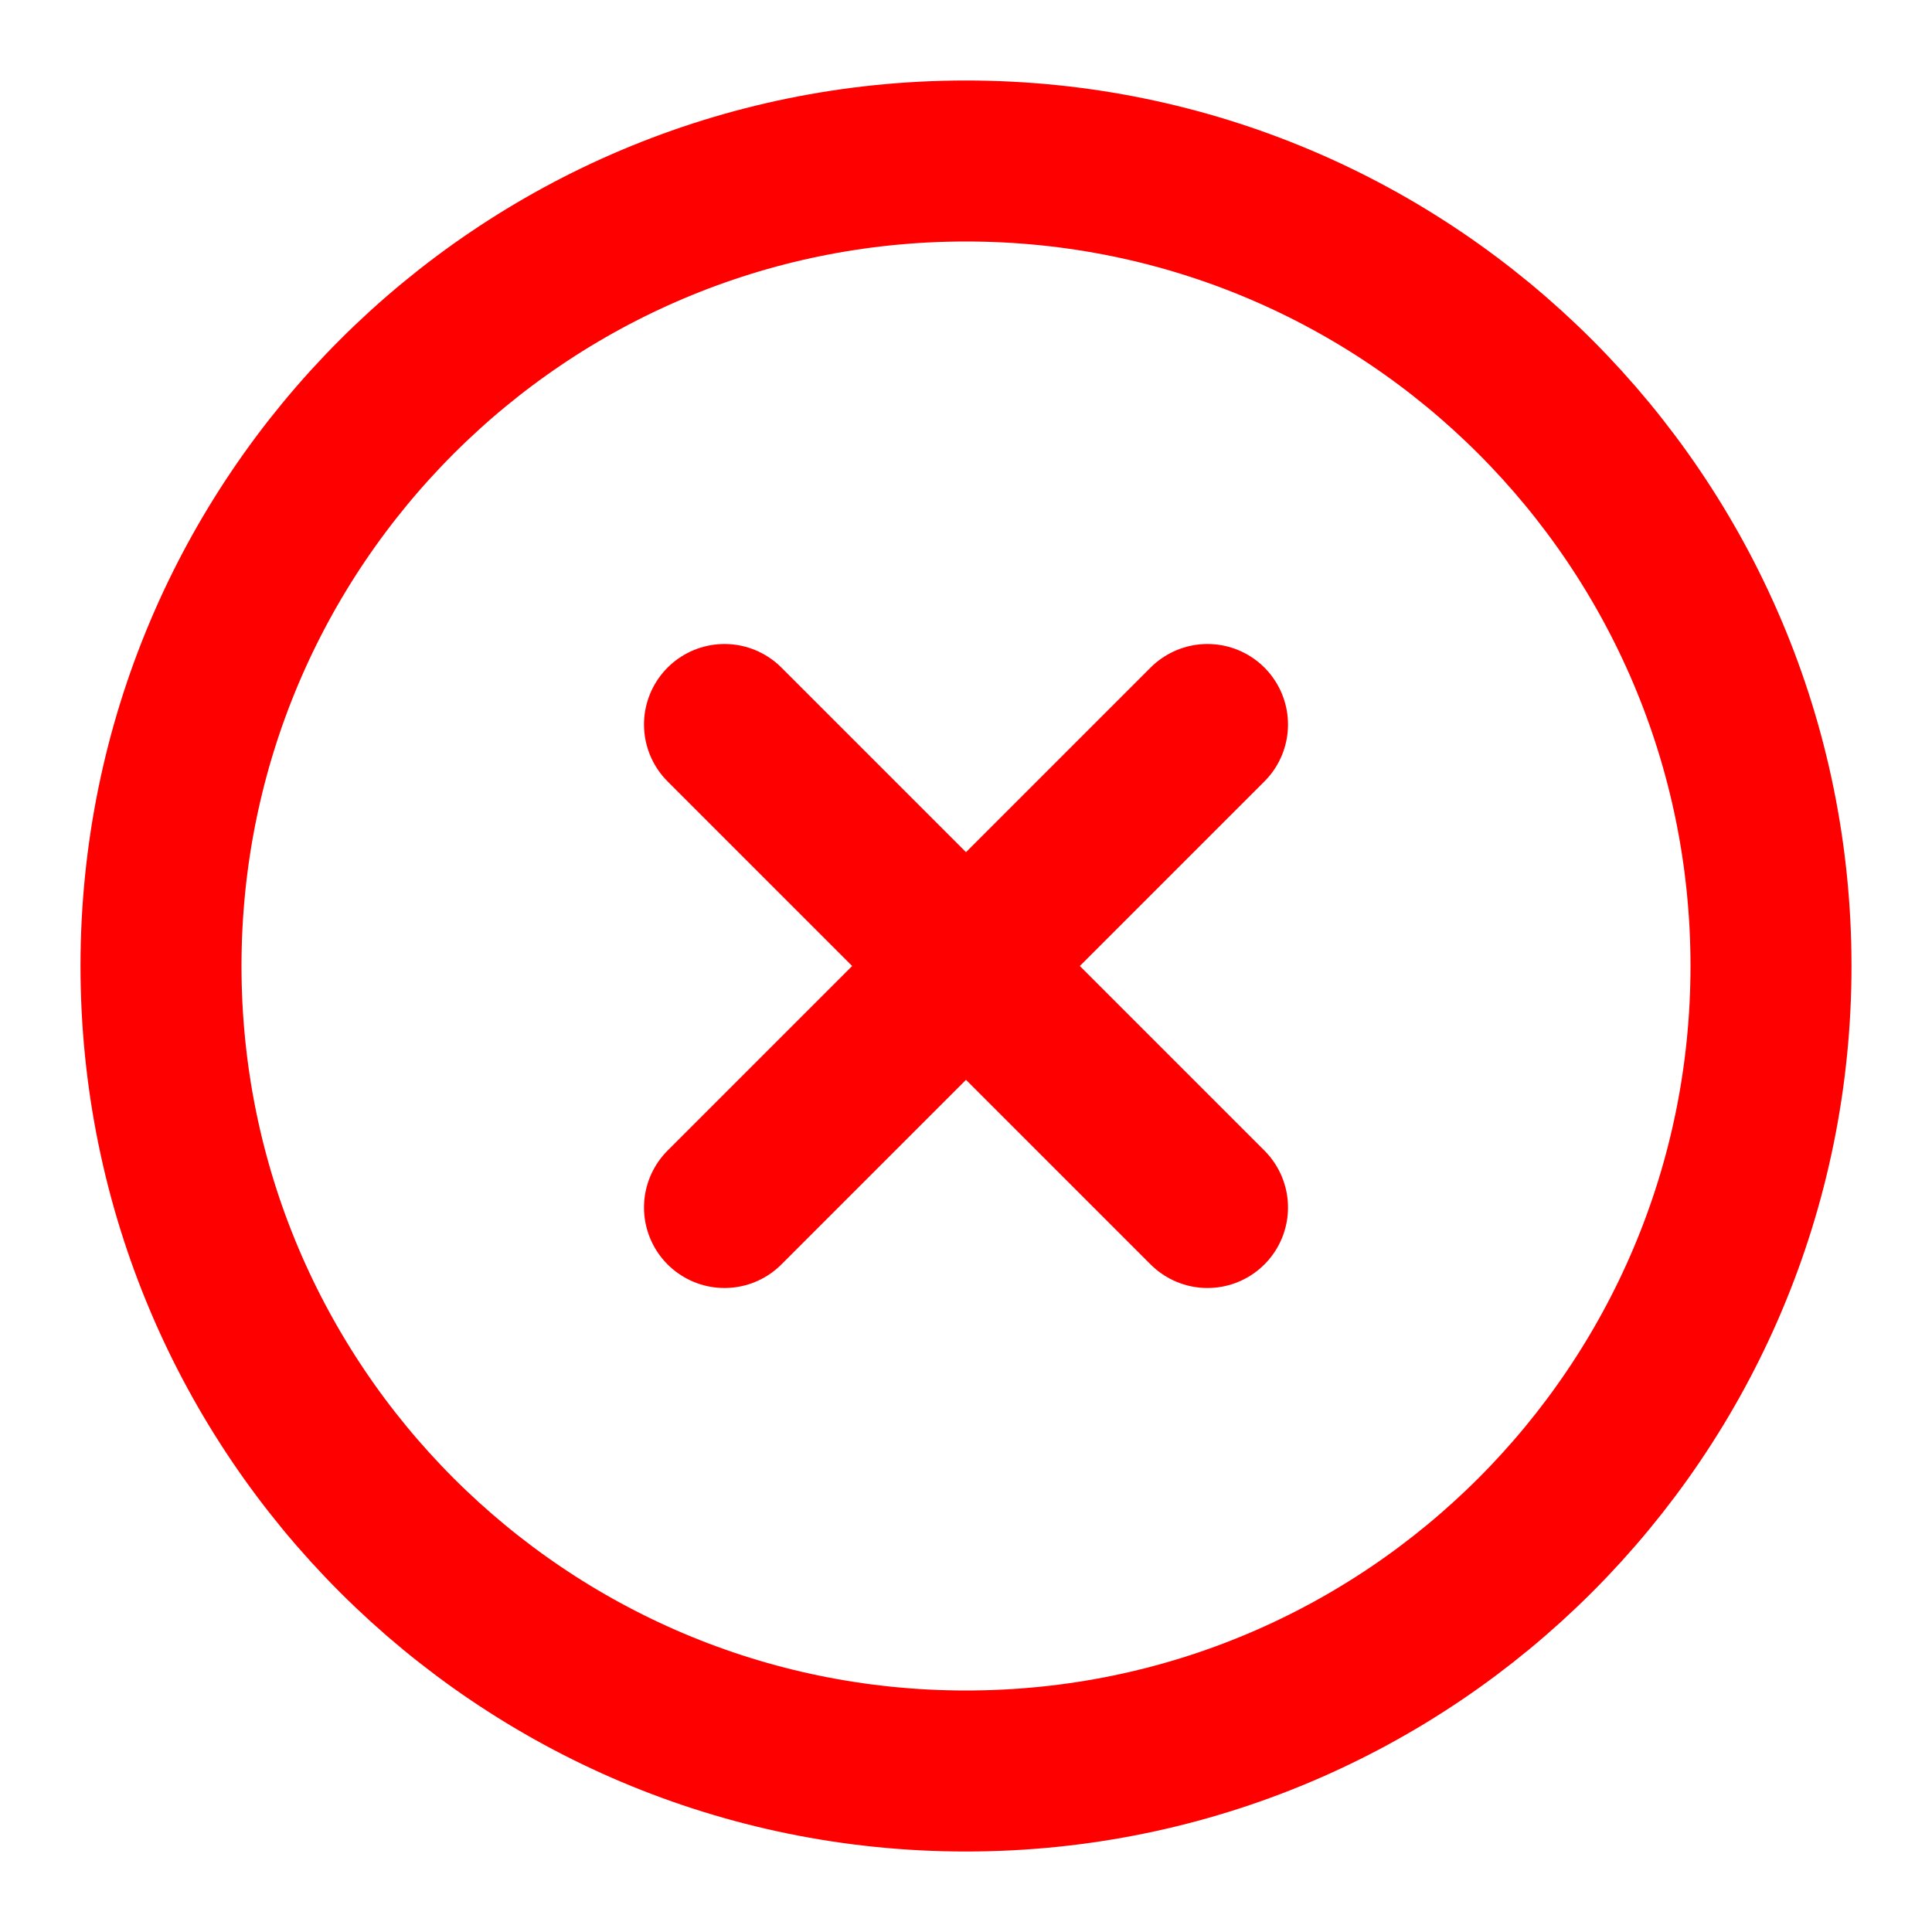
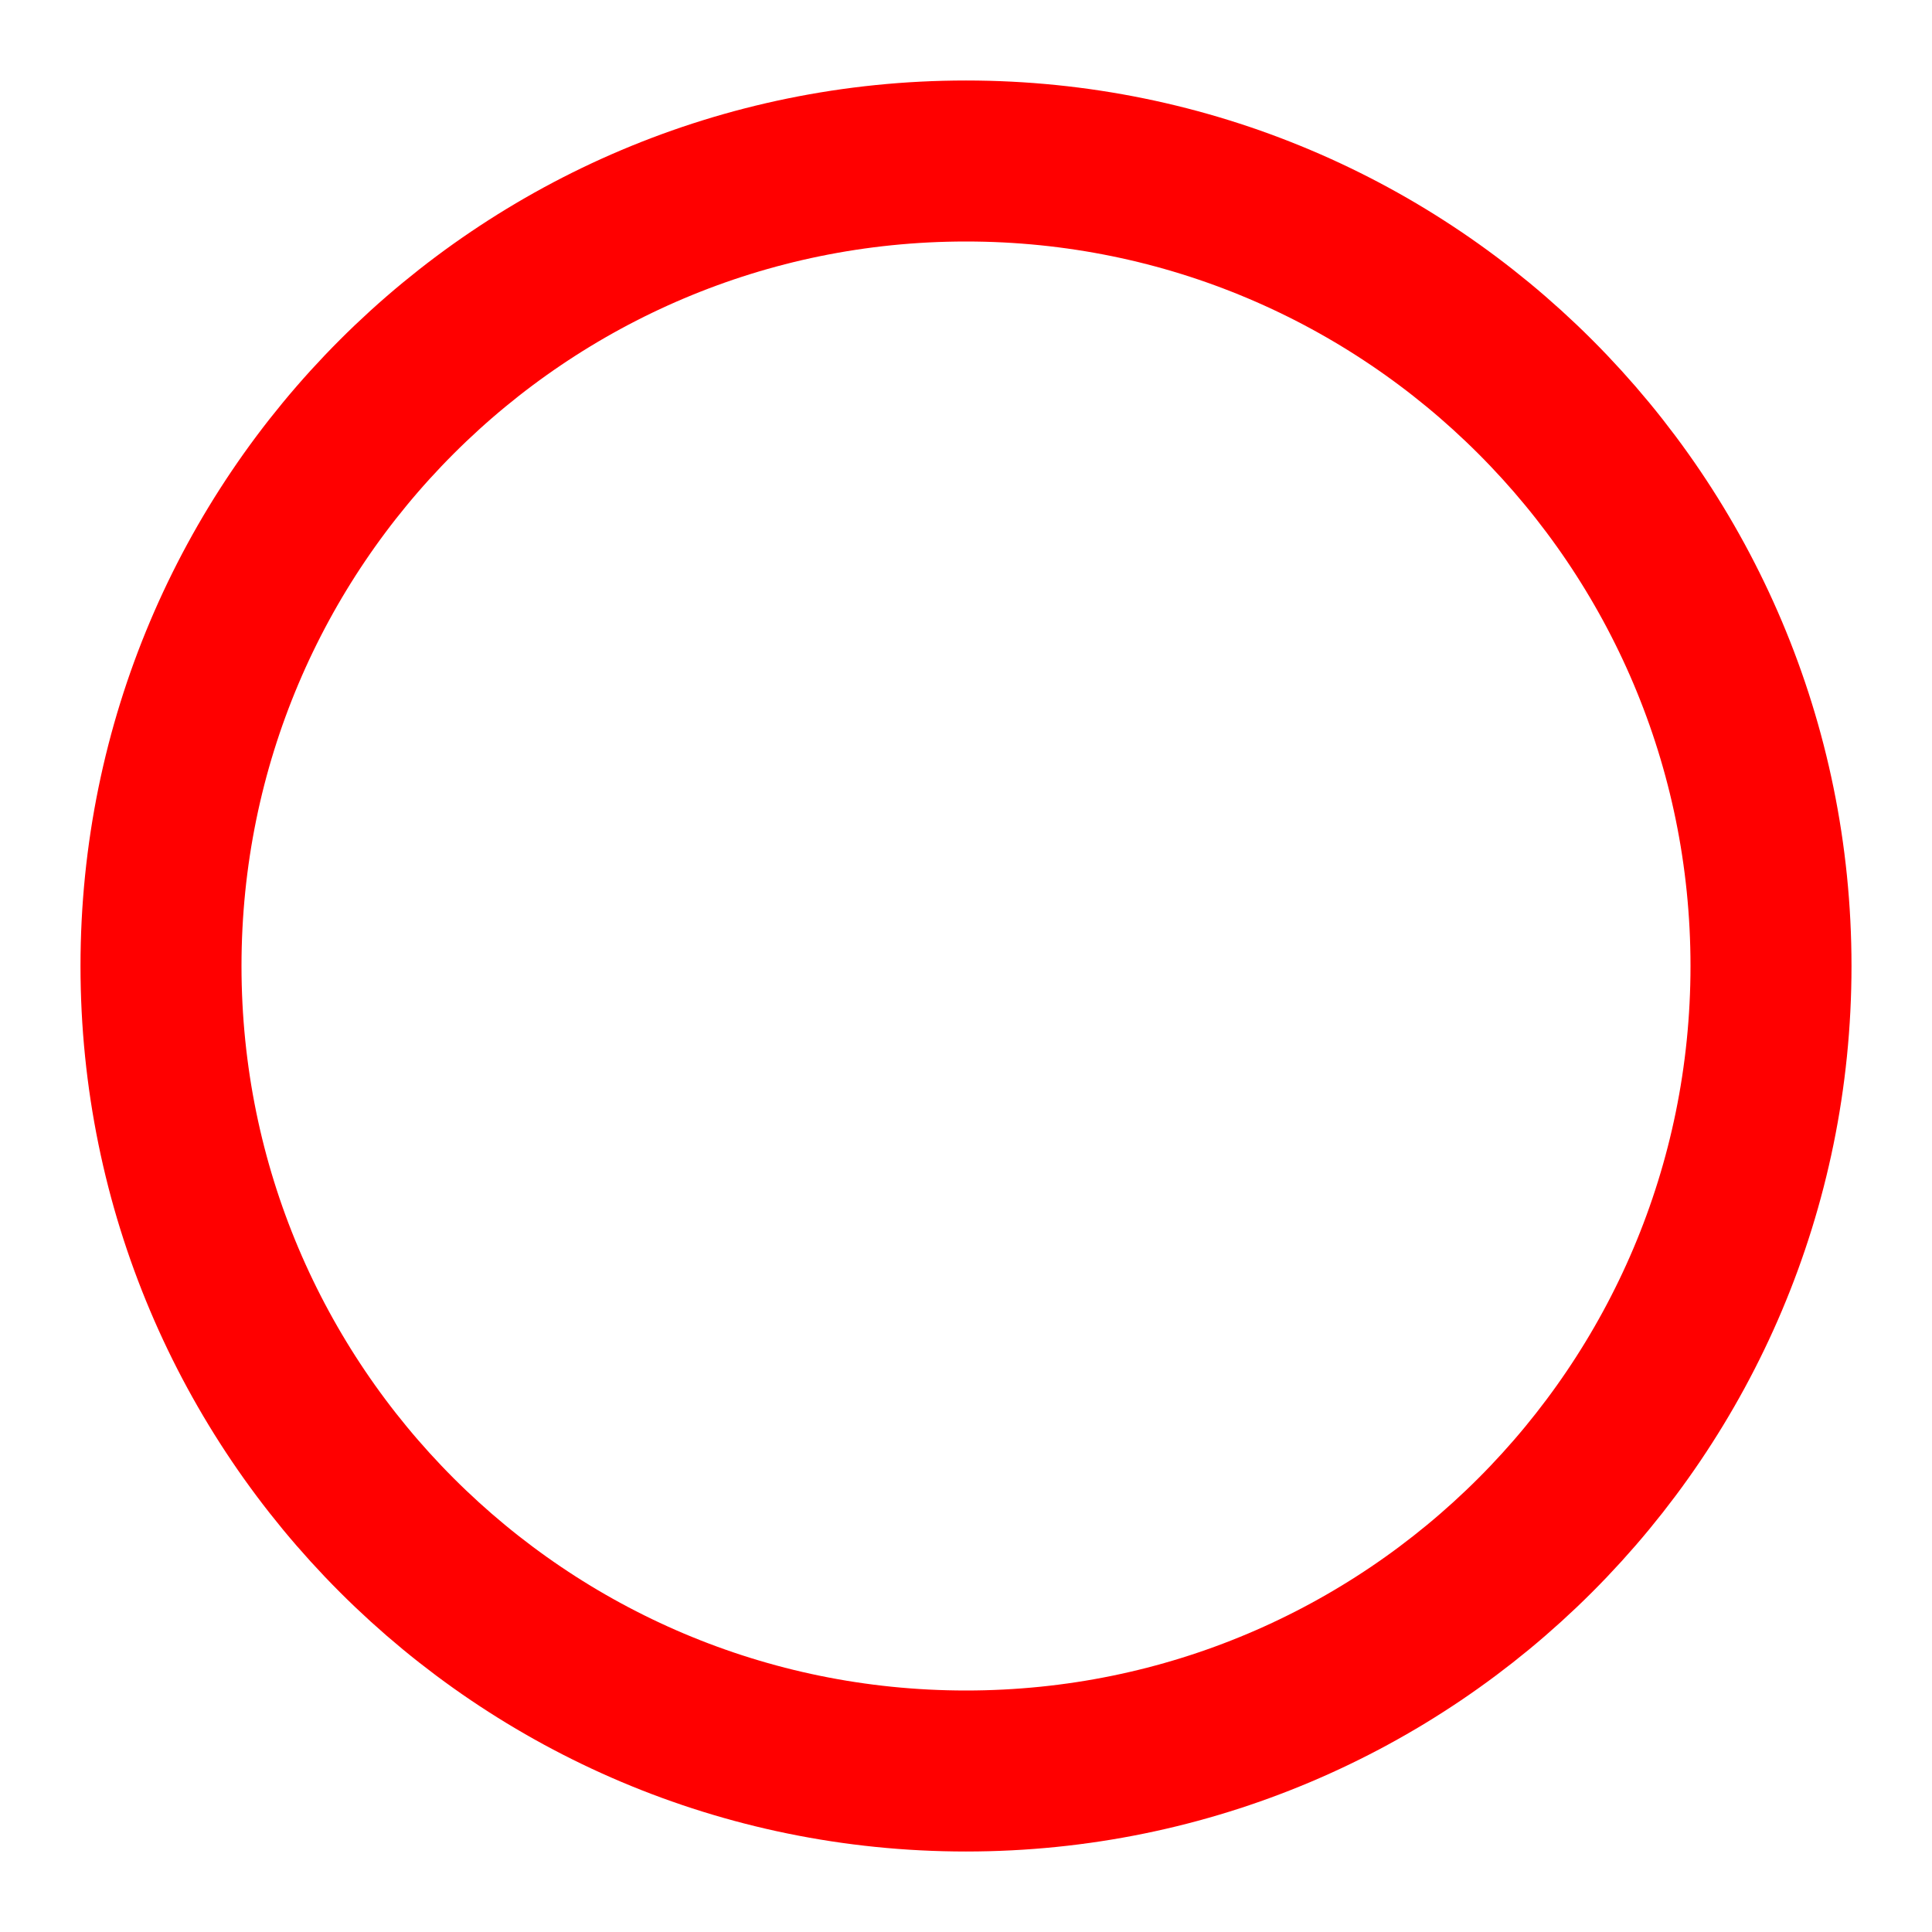
<svg xmlns="http://www.w3.org/2000/svg" width="24" height="24" viewBox="0 0 24 24" fill="none">
  <path d="M12 22C6.477 22 2 17.523 2 12C2 6.477 6.477 2 12 2C17.523 2 22 6.477 22 12C22 17.523 17.523 22 12 22Z" stroke="#FF0000" stroke-width="2" stroke-linecap="round" stroke-linejoin="round" />
-   <path d="M9 9L15 15M15 9L9 15" stroke="#FF0000" stroke-width="2" stroke-linecap="round" stroke-linejoin="round" />
</svg>